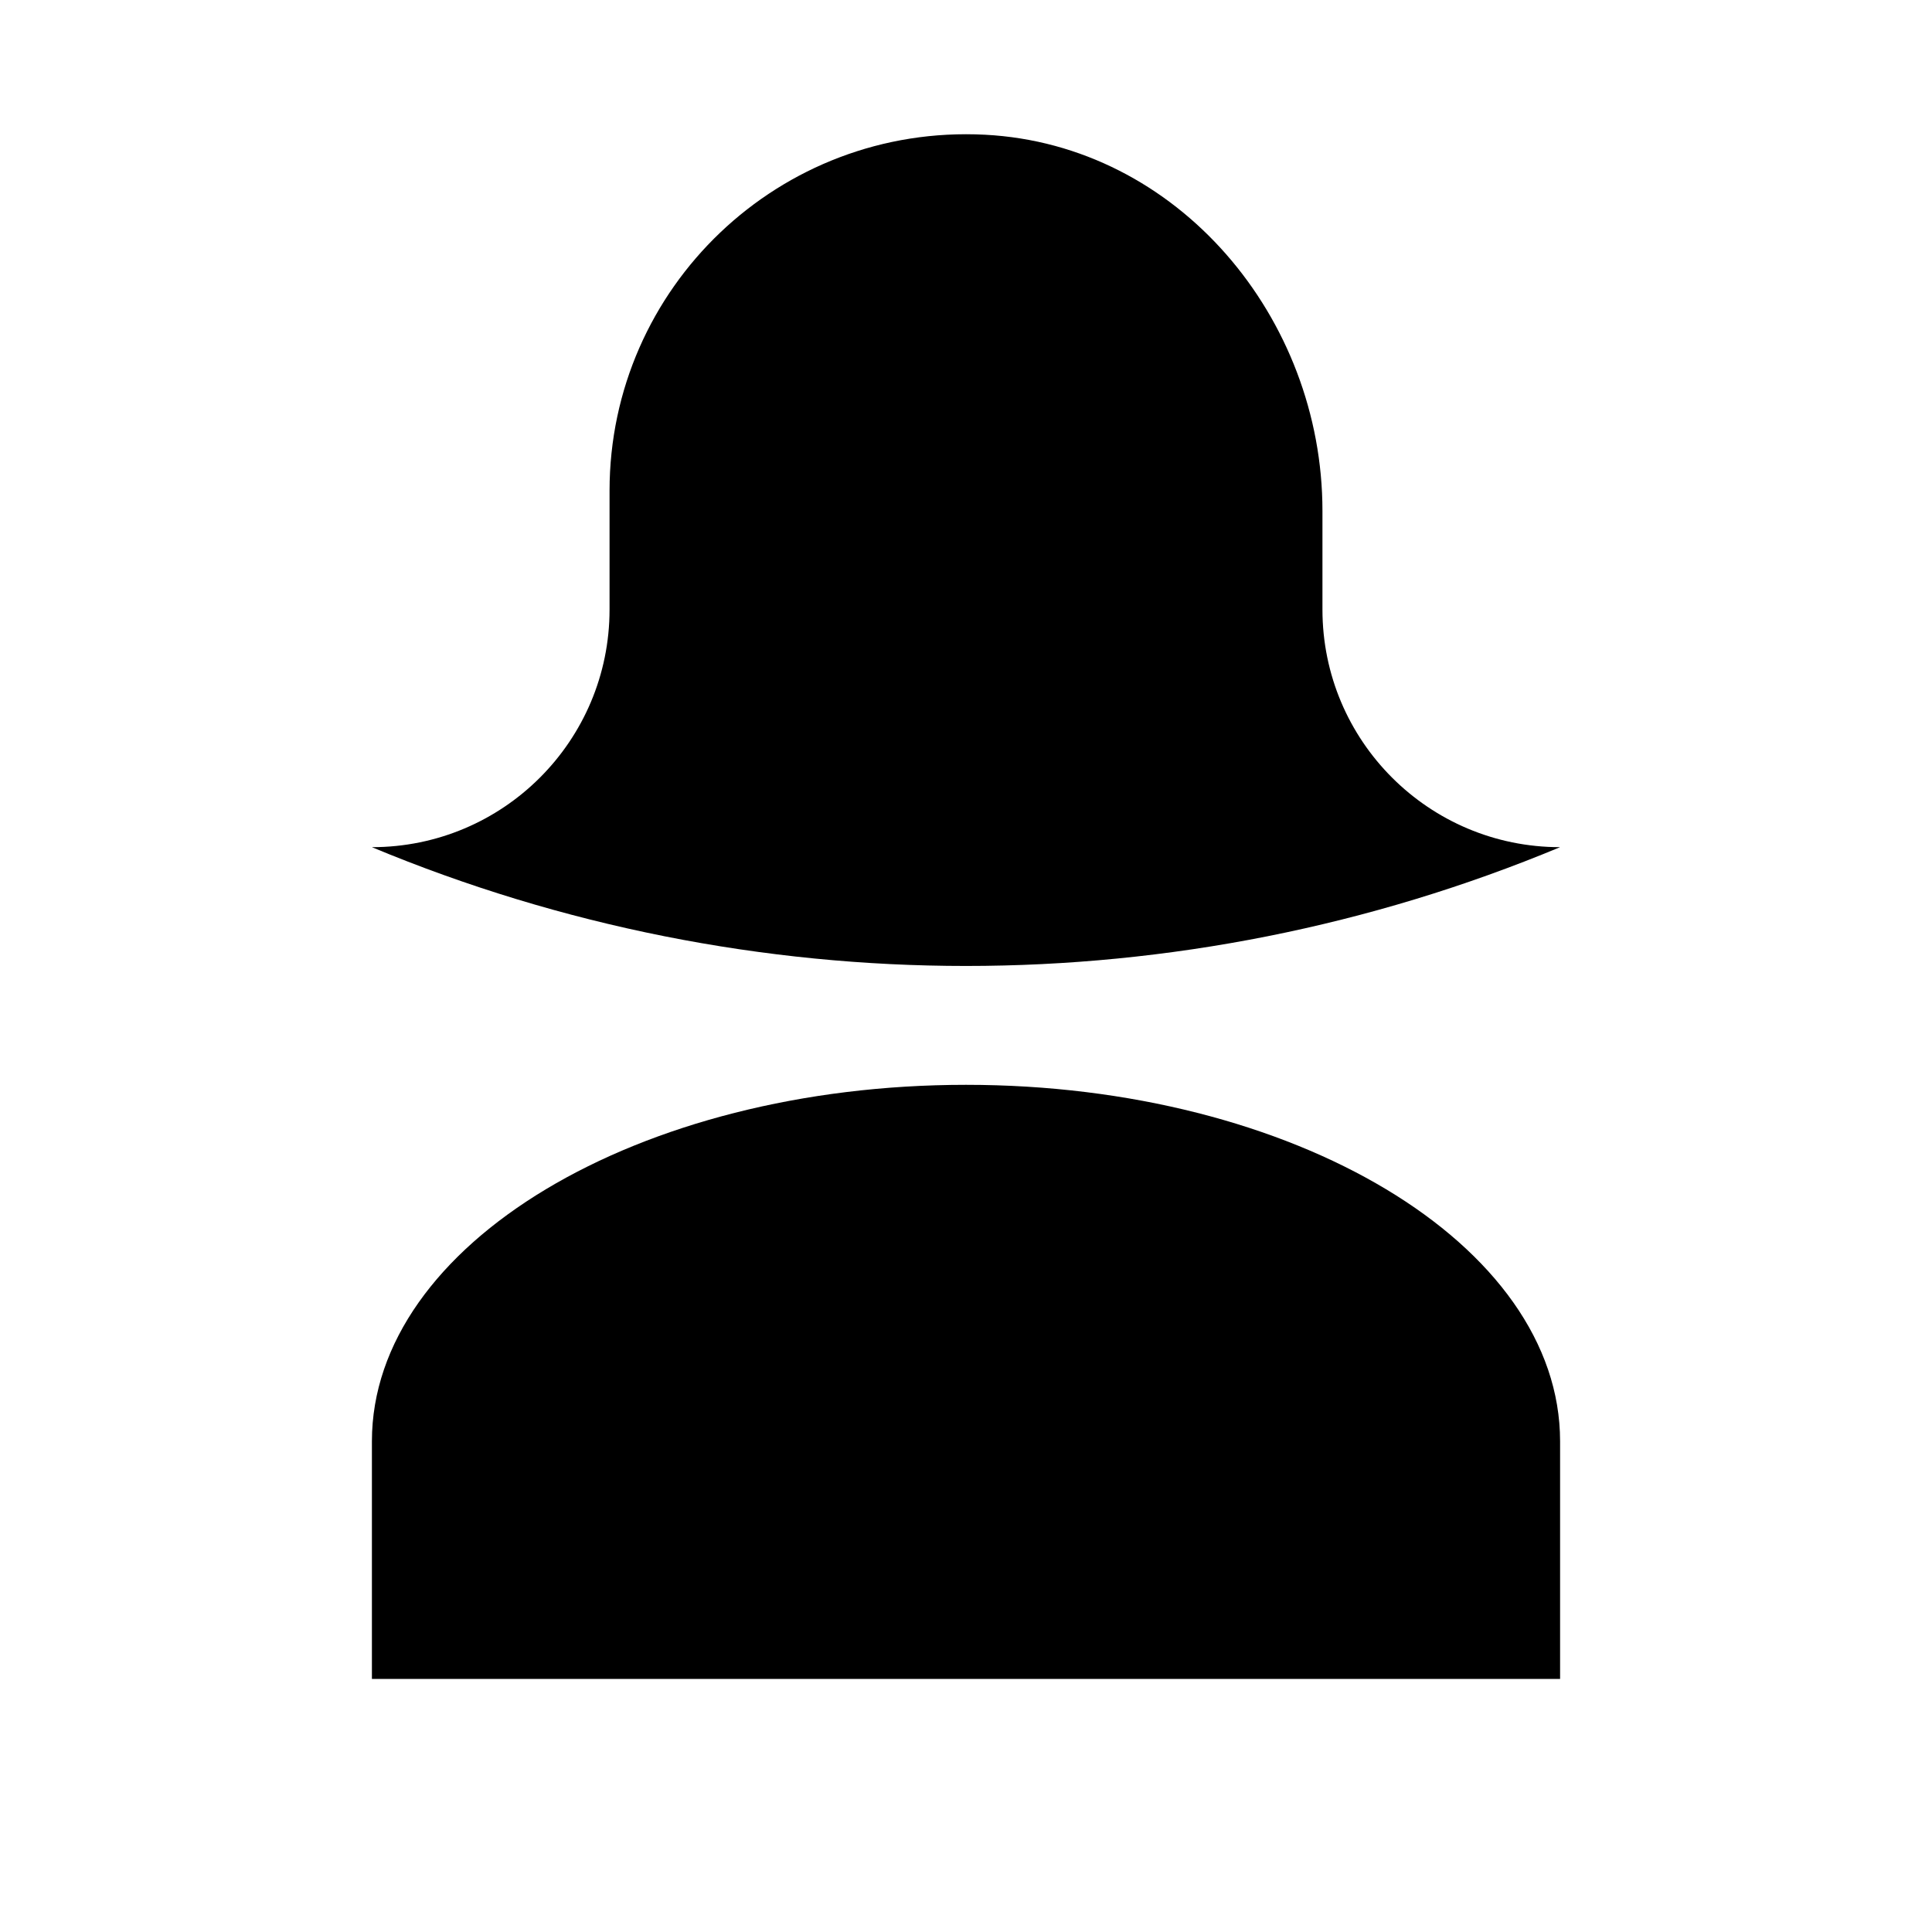
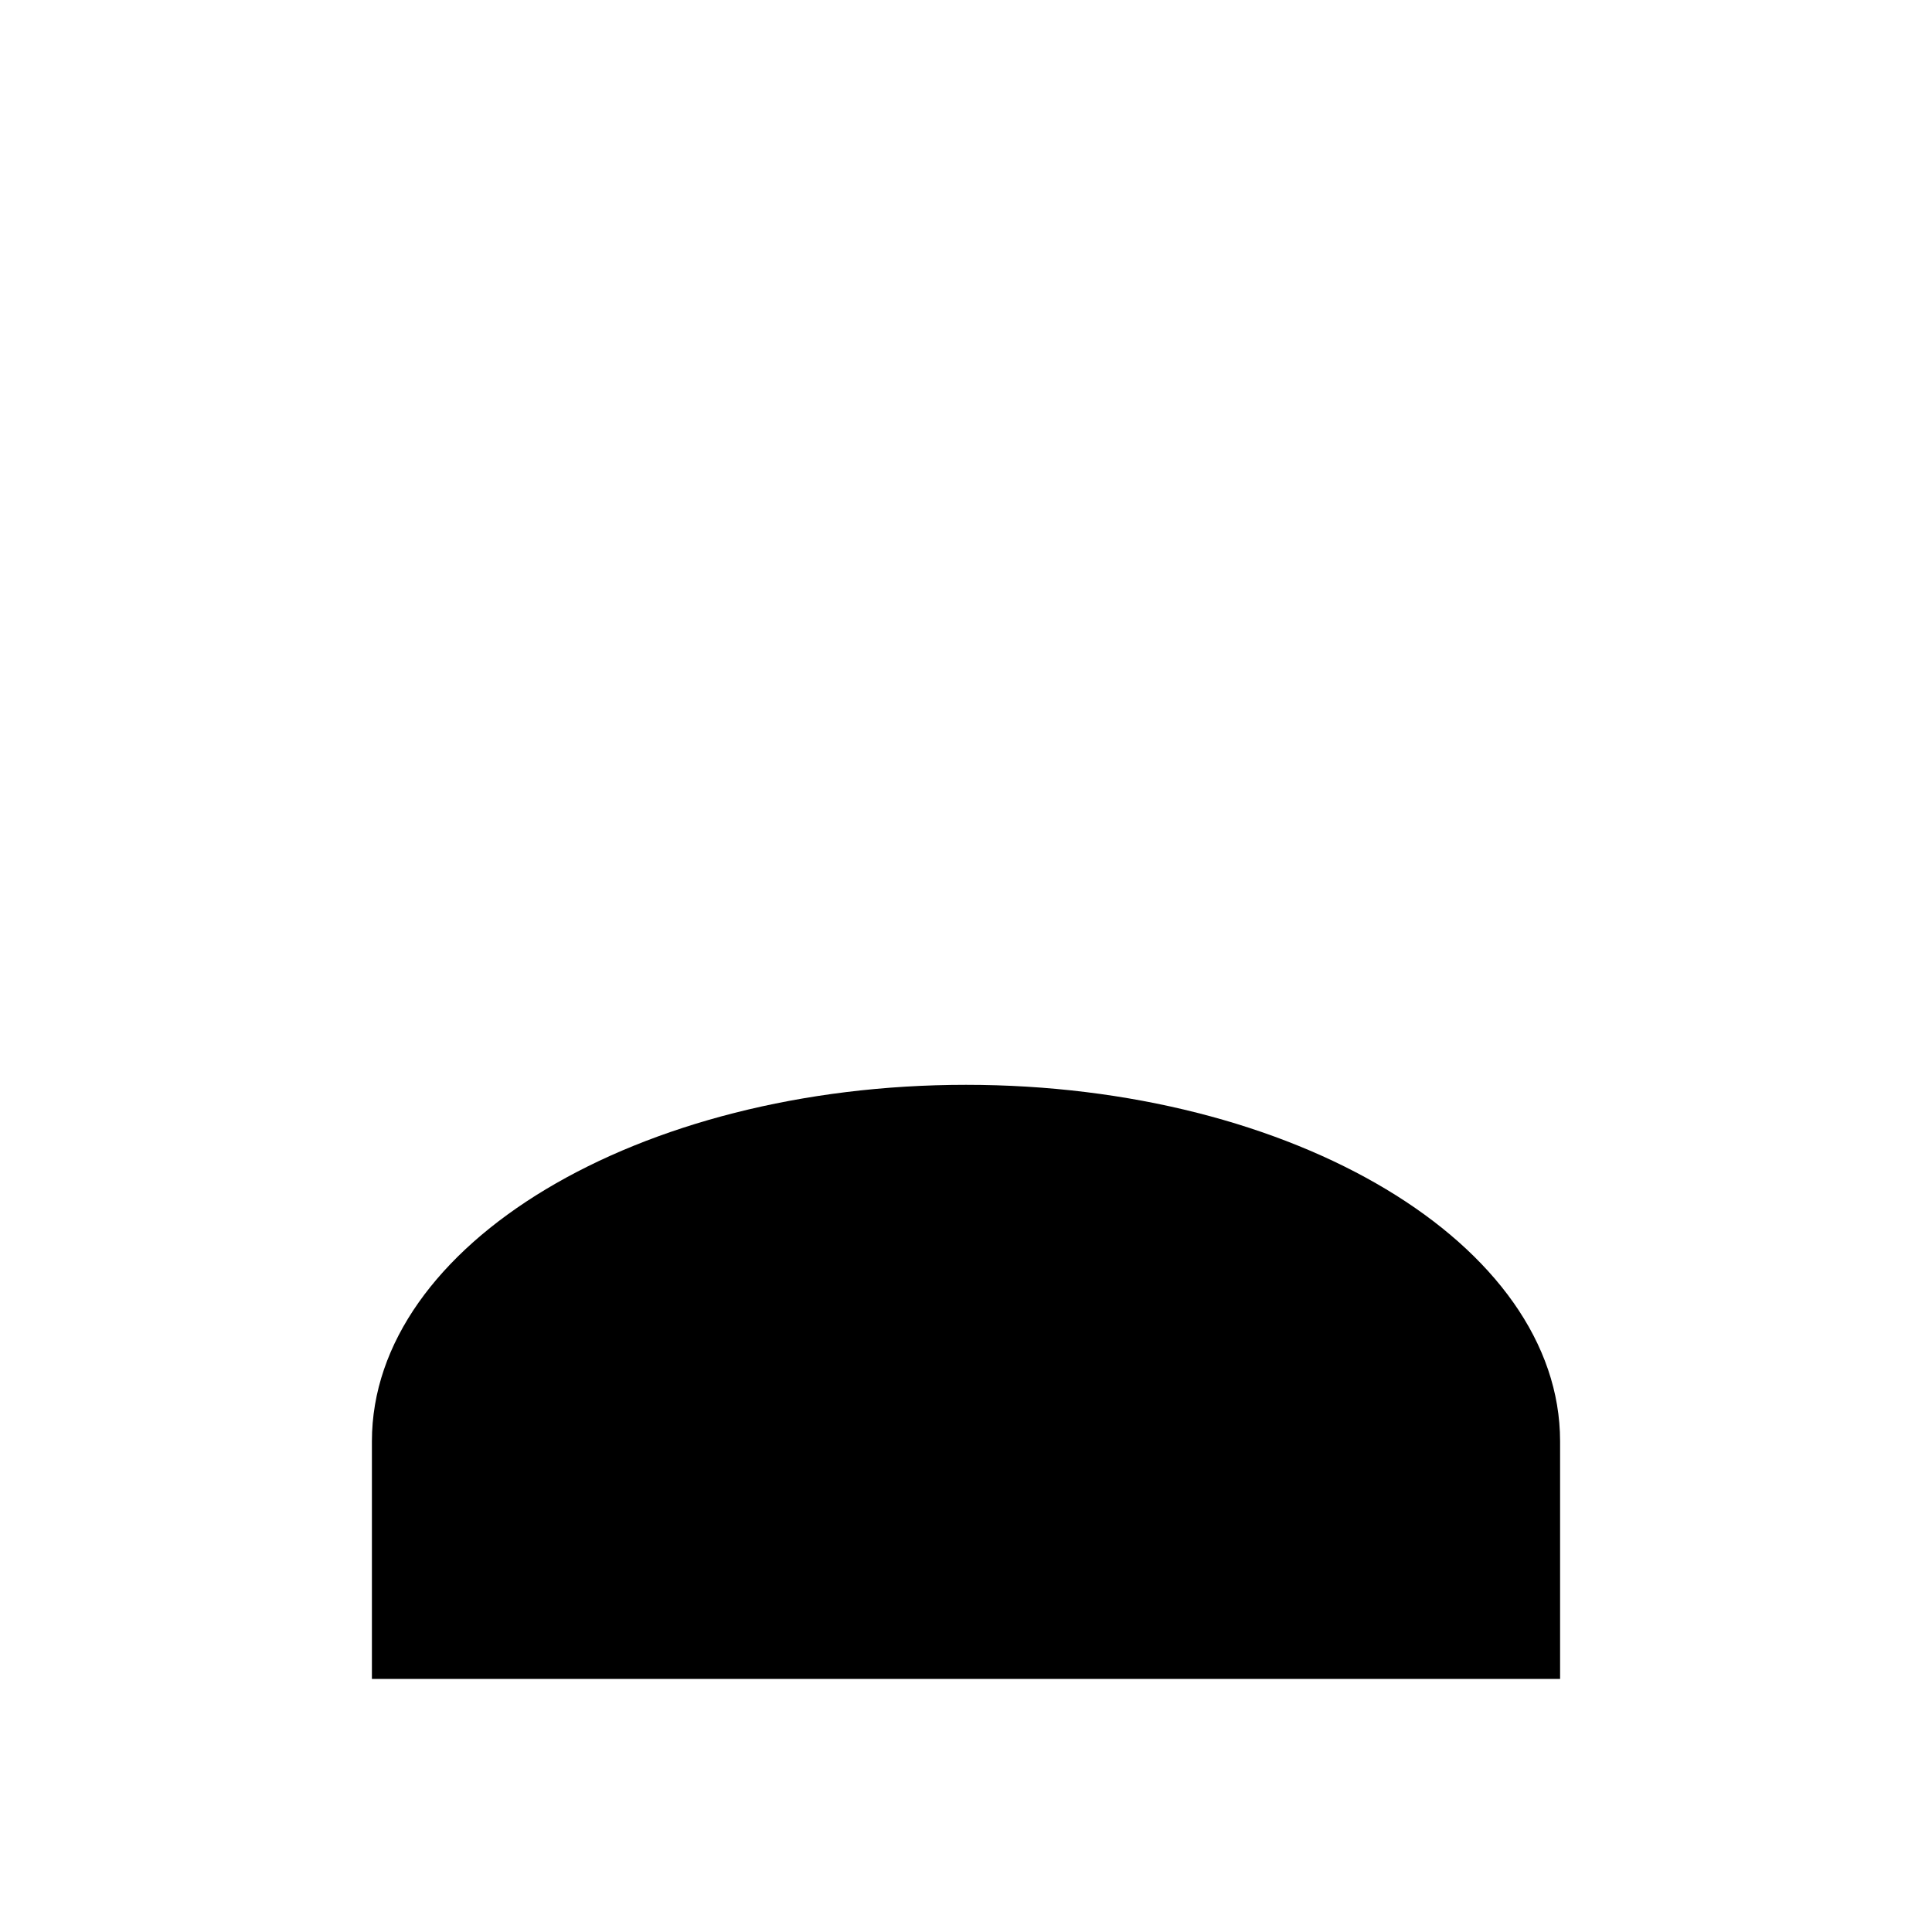
<svg xmlns="http://www.w3.org/2000/svg" fill="#000000" width="800px" height="800px" version="1.1" viewBox="144 144 512 512">
  <g>
    <path d="m400 431.49c-86.938 0-157.44 42.289-157.44 94.465v62.977h314.88v-62.977c-0.004-52.18-70.504-94.465-157.44-94.465z" />
-     <path d="m557.44 368.51c-34.793 0-62.977-28.184-62.977-62.977v-26.137c0-51.168-38.289-97.016-89.395-99.691-54.473-2.832-99.531 40.496-99.531 94.34v31.488c0 34.793-28.184 62.977-62.977 62.977 100.76 41.973 214.12 41.973 314.88 0z" />
  </g>
</svg>